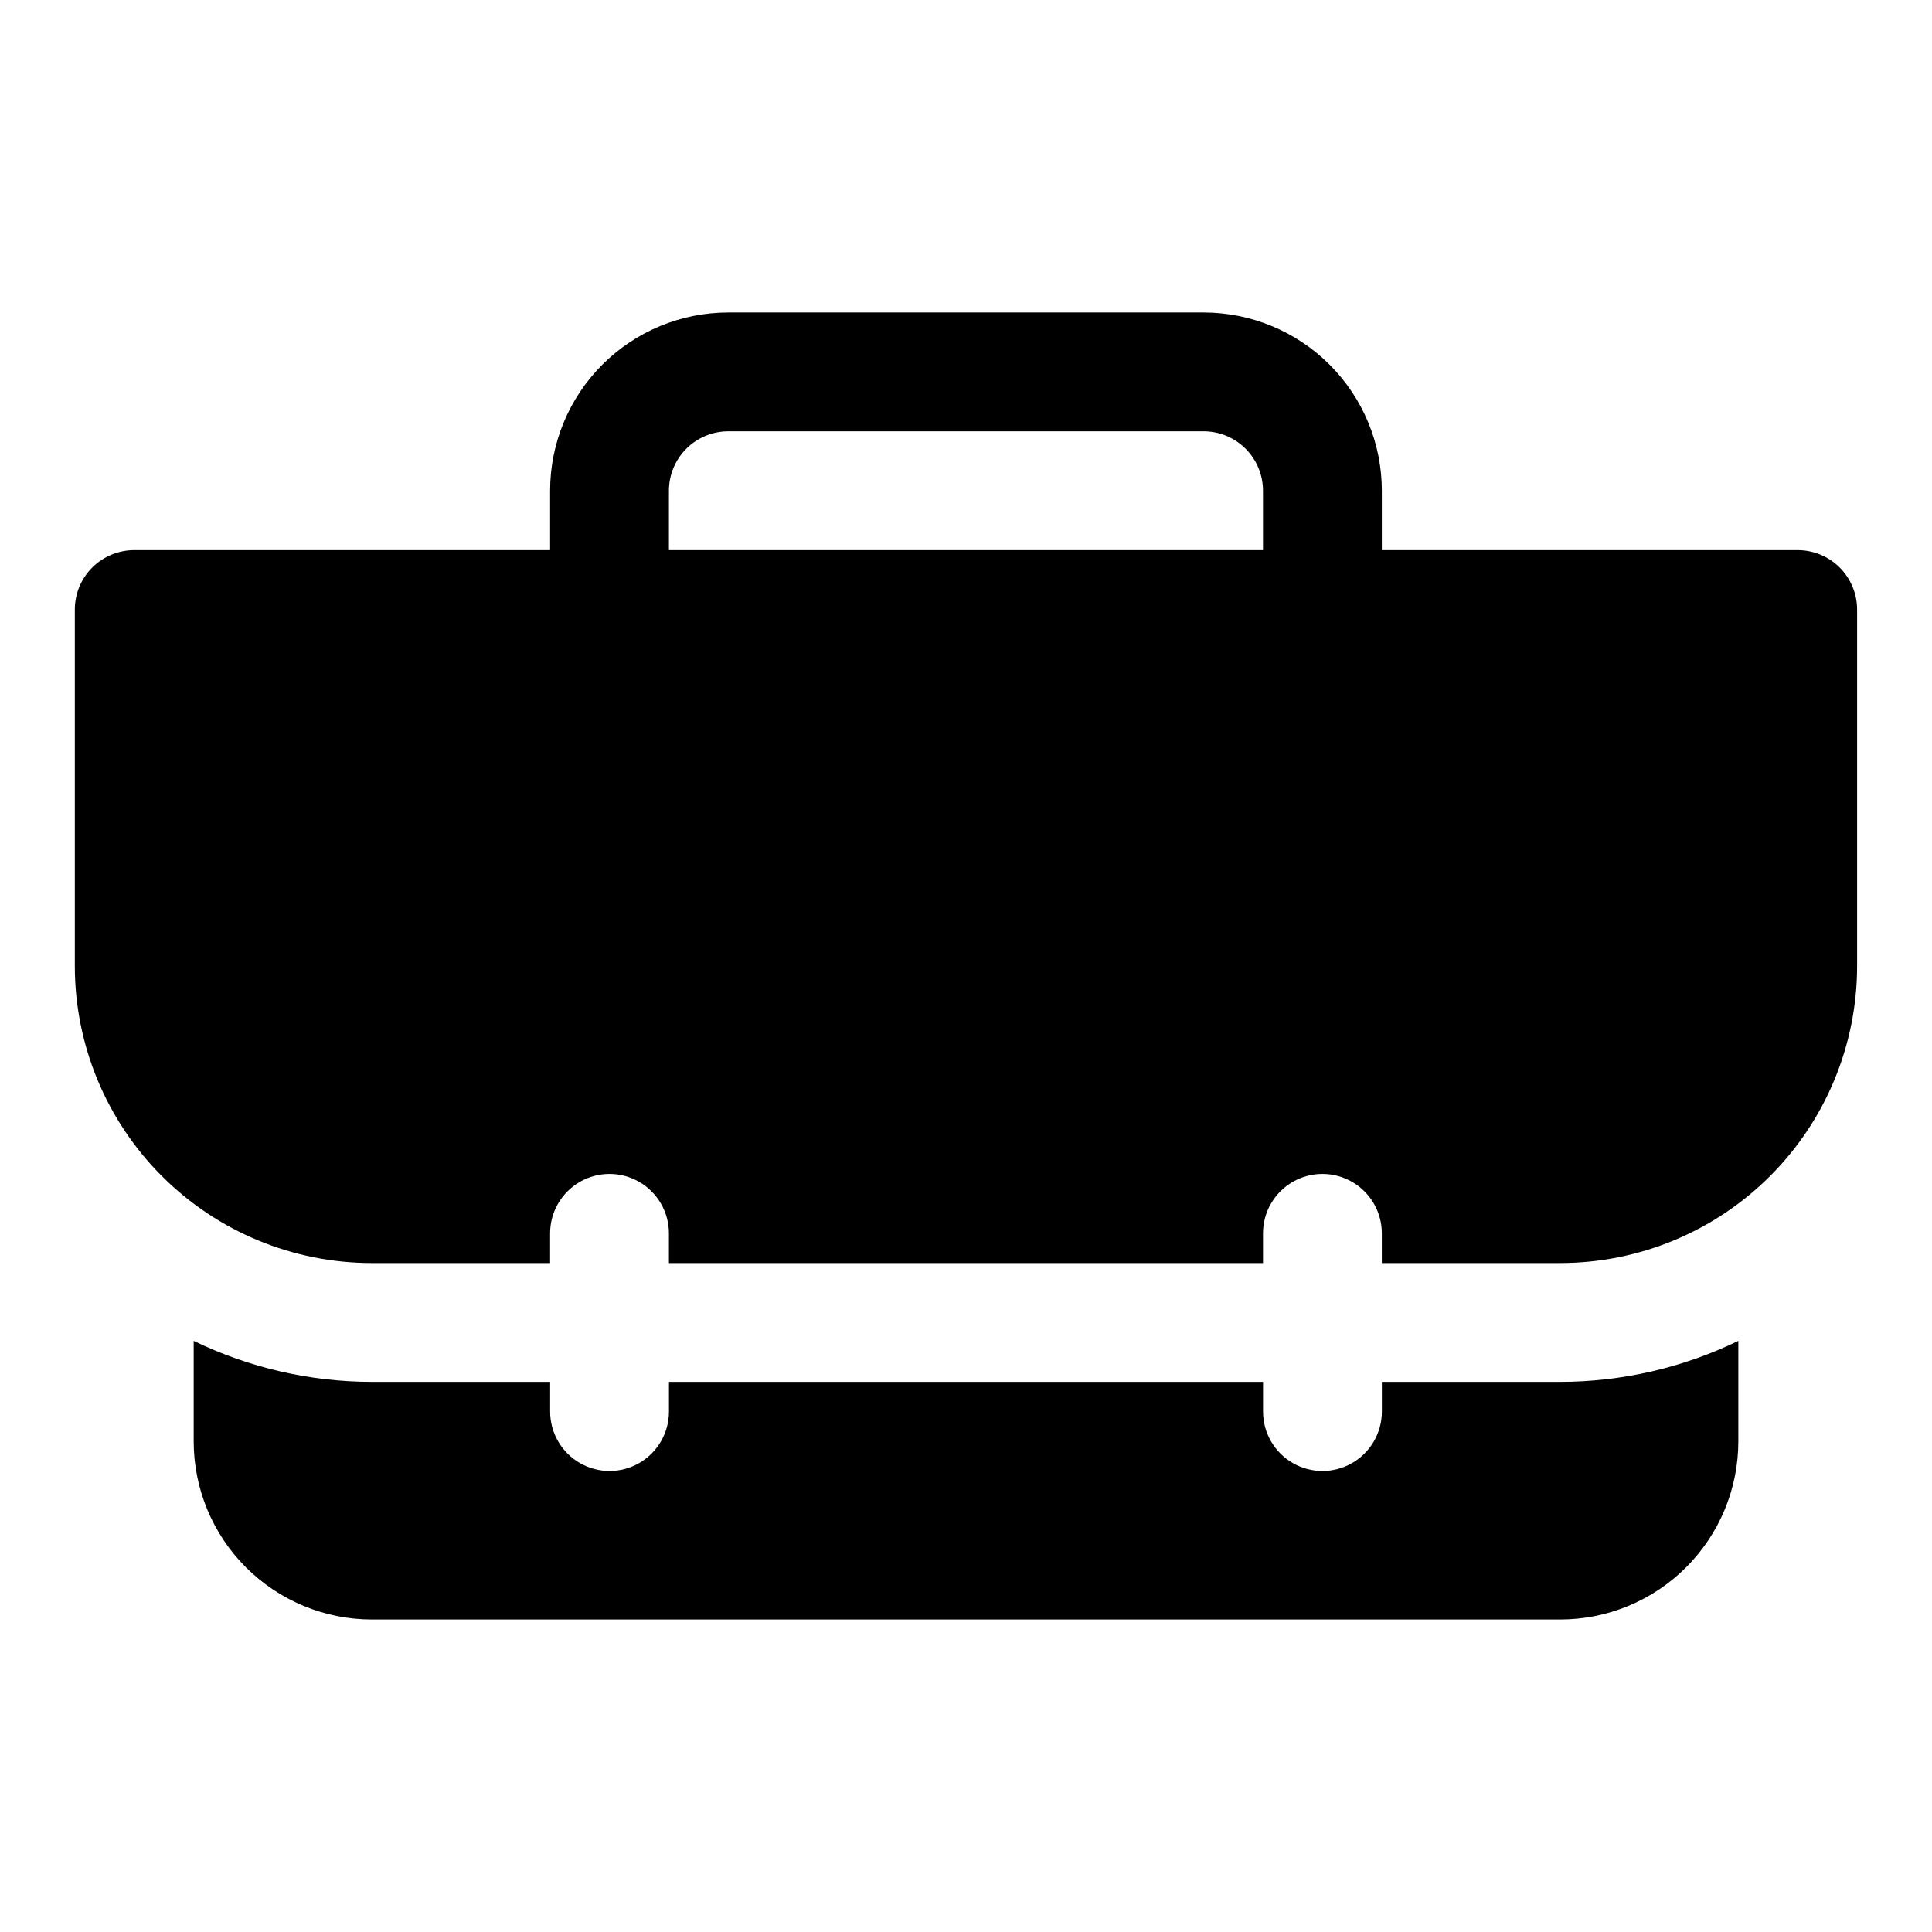
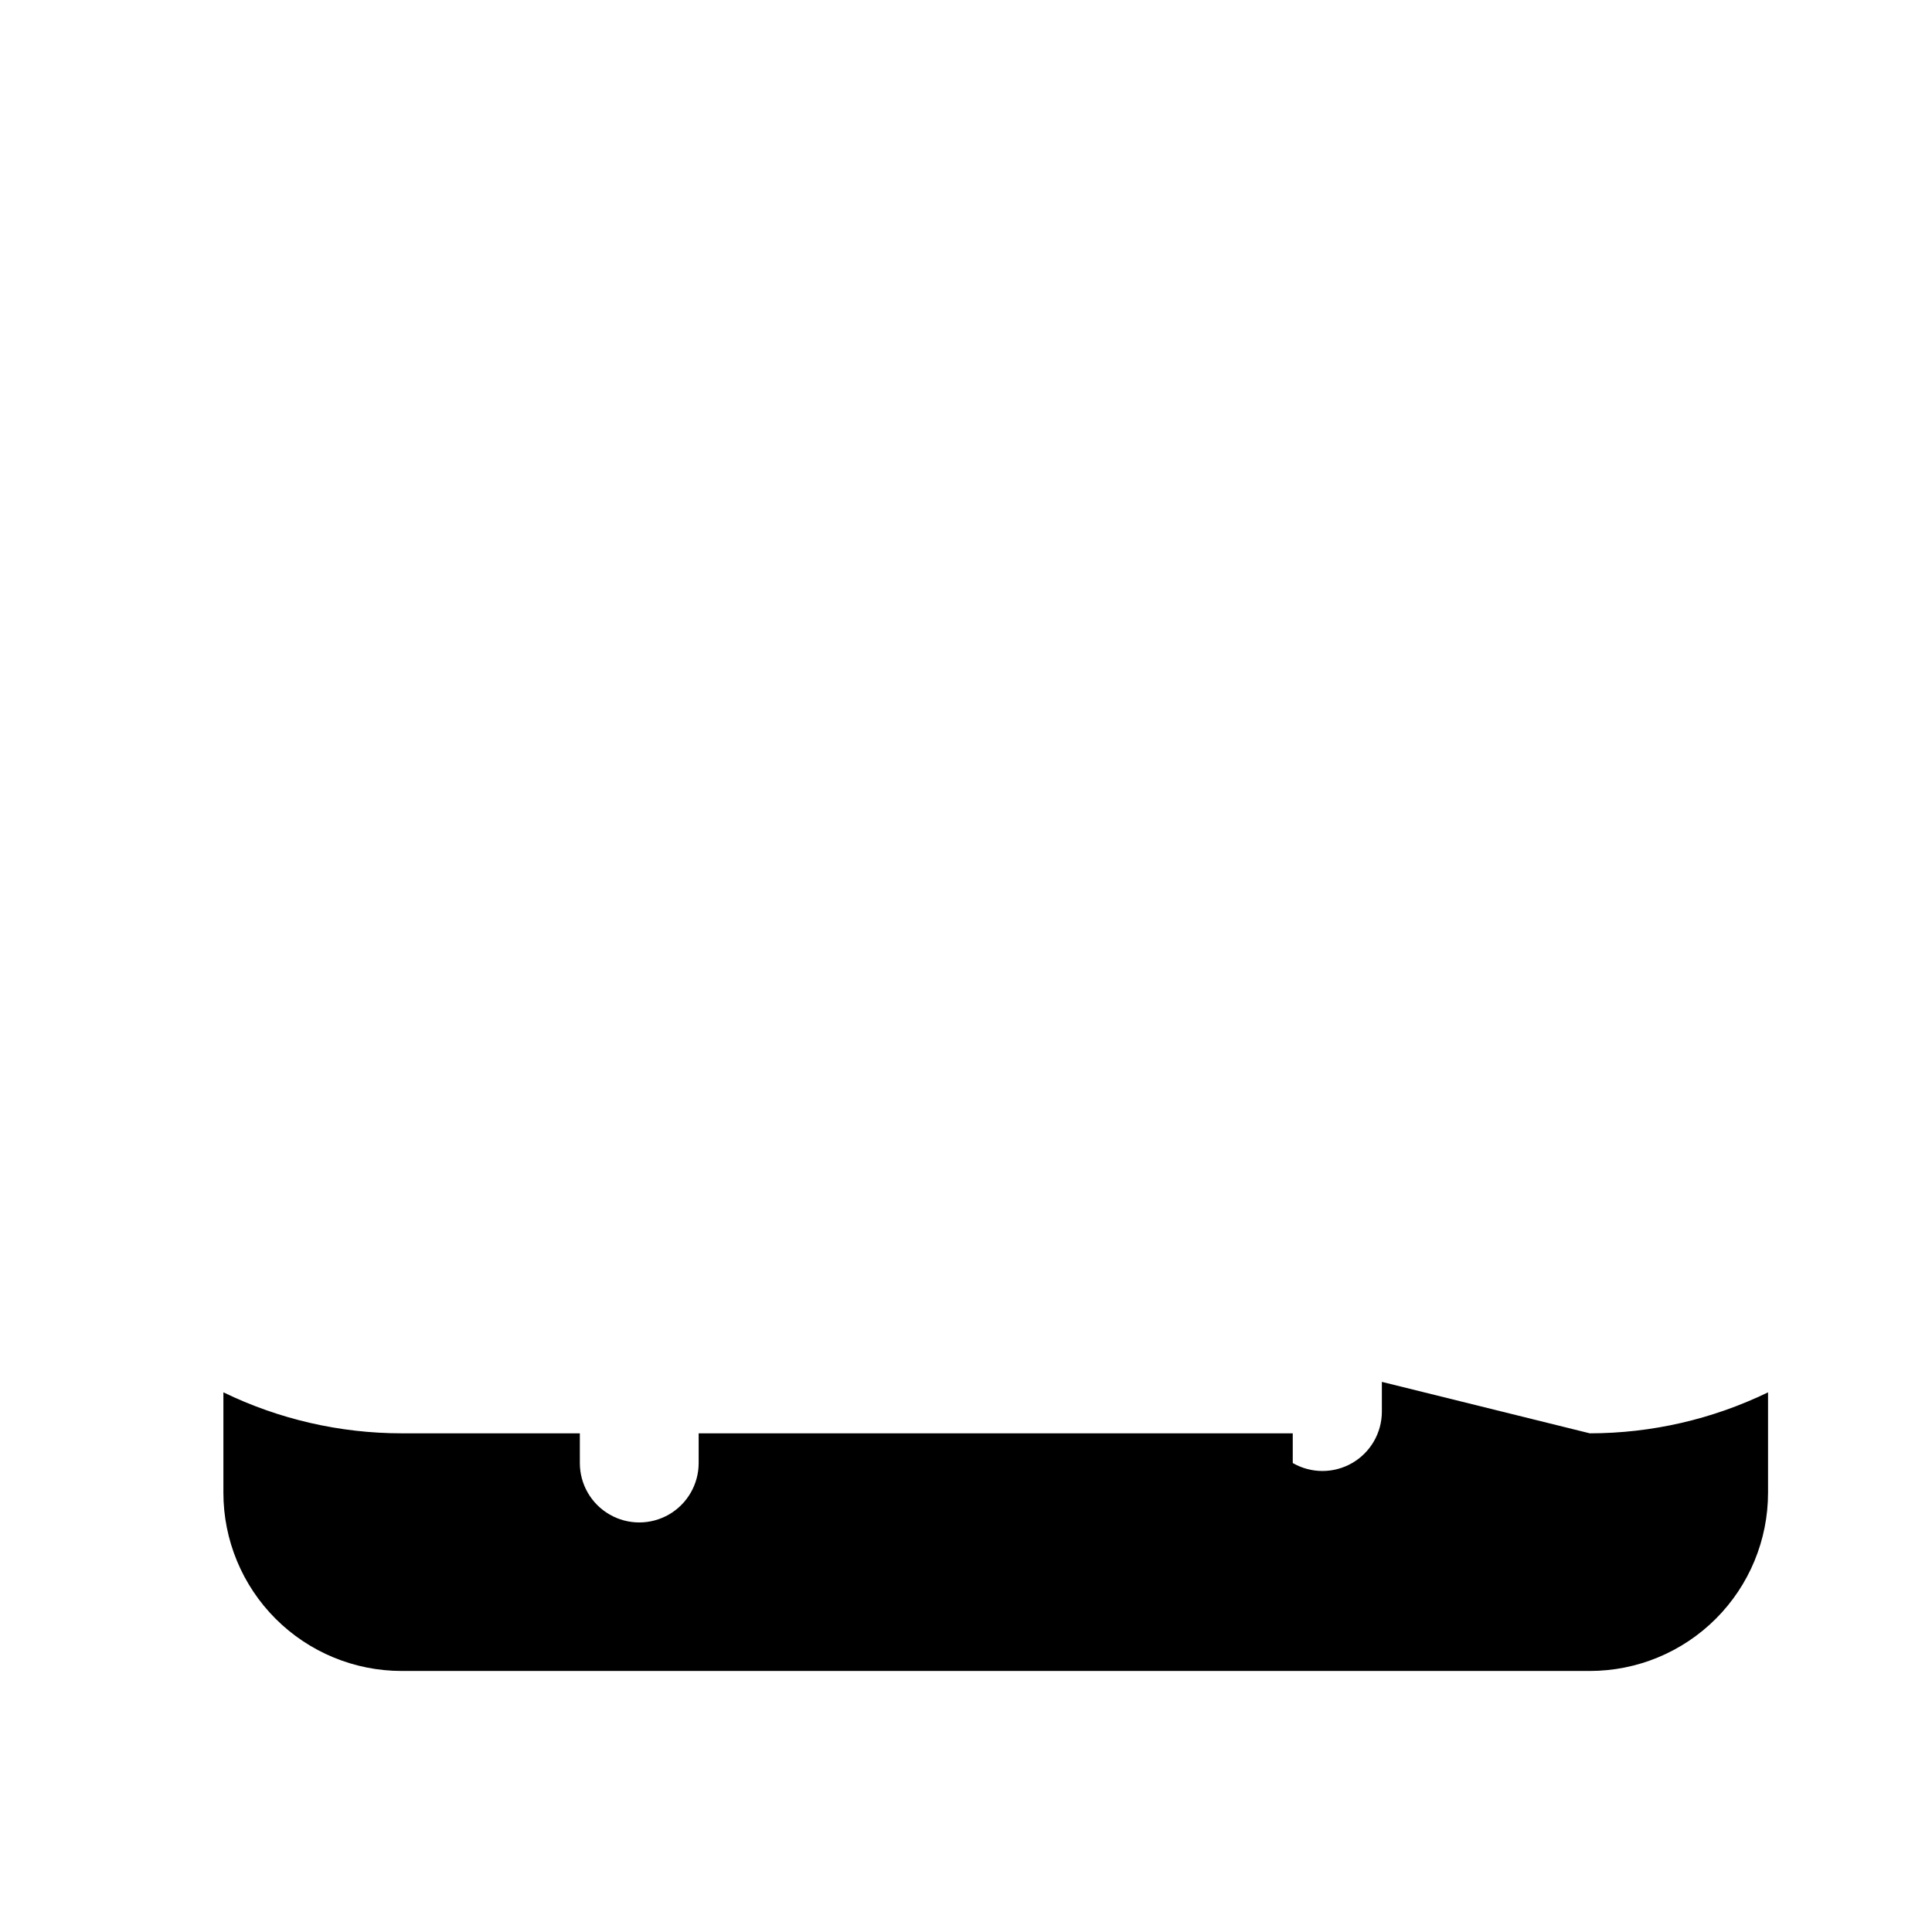
<svg xmlns="http://www.w3.org/2000/svg" fill="#000000" width="800px" height="800px" version="1.1" viewBox="144 144 512 512">
  <g>
-     <path d="m620.41 289.79h-110.21v-15.742c0-12.527-4.977-24.543-13.836-33.398-8.855-8.859-20.871-13.836-33.395-13.836h-125.95c-12.527 0-24.543 4.977-33.398 13.836-8.859 8.855-13.836 20.871-13.836 33.398v15.742h-110.21c-4.176 0-8.18 1.66-11.133 4.613s-4.613 6.957-4.613 11.133v94.465c0 20.875 8.297 40.898 23.059 55.664 14.762 14.762 34.785 23.055 55.664 23.055h47.23v-7.871c0-5.625 3-10.824 7.875-13.637 4.871-2.812 10.871-2.812 15.742 0s7.871 8.012 7.871 13.637v7.871h157.44v-7.871c0-5.625 3-10.824 7.871-13.637s10.875-2.812 15.746 0c4.871 2.812 7.871 8.012 7.871 13.637v7.871h47.23c20.879 0 40.902-8.293 55.664-23.055 14.766-14.766 23.059-34.789 23.059-55.664v-94.465c0-4.176-1.66-8.18-4.613-11.133s-6.957-4.613-11.133-4.613zm-299.14 0v-15.742c0-4.176 1.66-8.18 4.613-11.133 2.953-2.953 6.957-4.613 11.133-4.613h125.95c4.172 0 8.18 1.66 11.133 4.613 2.949 2.953 4.609 6.957 4.609 11.133v15.742z" />
-     <path d="m510.21 510.21v7.871c0 5.625-3 10.824-7.871 13.637-4.871 2.812-10.875 2.812-15.746 0s-7.871-8.012-7.871-13.637v-7.871h-157.44v7.871c0 5.625-3 10.824-7.871 13.637s-10.871 2.812-15.742 0c-4.875-2.812-7.875-8.012-7.875-13.637v-7.871h-47.23c-16.363-0.008-32.512-3.723-47.234-10.863v26.605c0 12.527 4.977 24.543 13.836 33.398 8.859 8.859 20.871 13.836 33.398 13.836h314.88c12.527 0 24.543-4.977 33.398-13.836 8.859-8.855 13.836-20.871 13.836-33.398v-26.605c-14.723 7.141-30.871 10.855-47.234 10.863z" />
+     <path d="m510.21 510.21v7.871c0 5.625-3 10.824-7.871 13.637-4.871 2.812-10.875 2.812-15.746 0v-7.871h-157.44v7.871c0 5.625-3 10.824-7.871 13.637s-10.871 2.812-15.742 0c-4.875-2.812-7.875-8.012-7.875-13.637v-7.871h-47.23c-16.363-0.008-32.512-3.723-47.234-10.863v26.605c0 12.527 4.977 24.543 13.836 33.398 8.859 8.859 20.871 13.836 33.398 13.836h314.88c12.527 0 24.543-4.977 33.398-13.836 8.859-8.855 13.836-20.871 13.836-33.398v-26.605c-14.723 7.141-30.871 10.855-47.234 10.863z" />
  </g>
</svg>